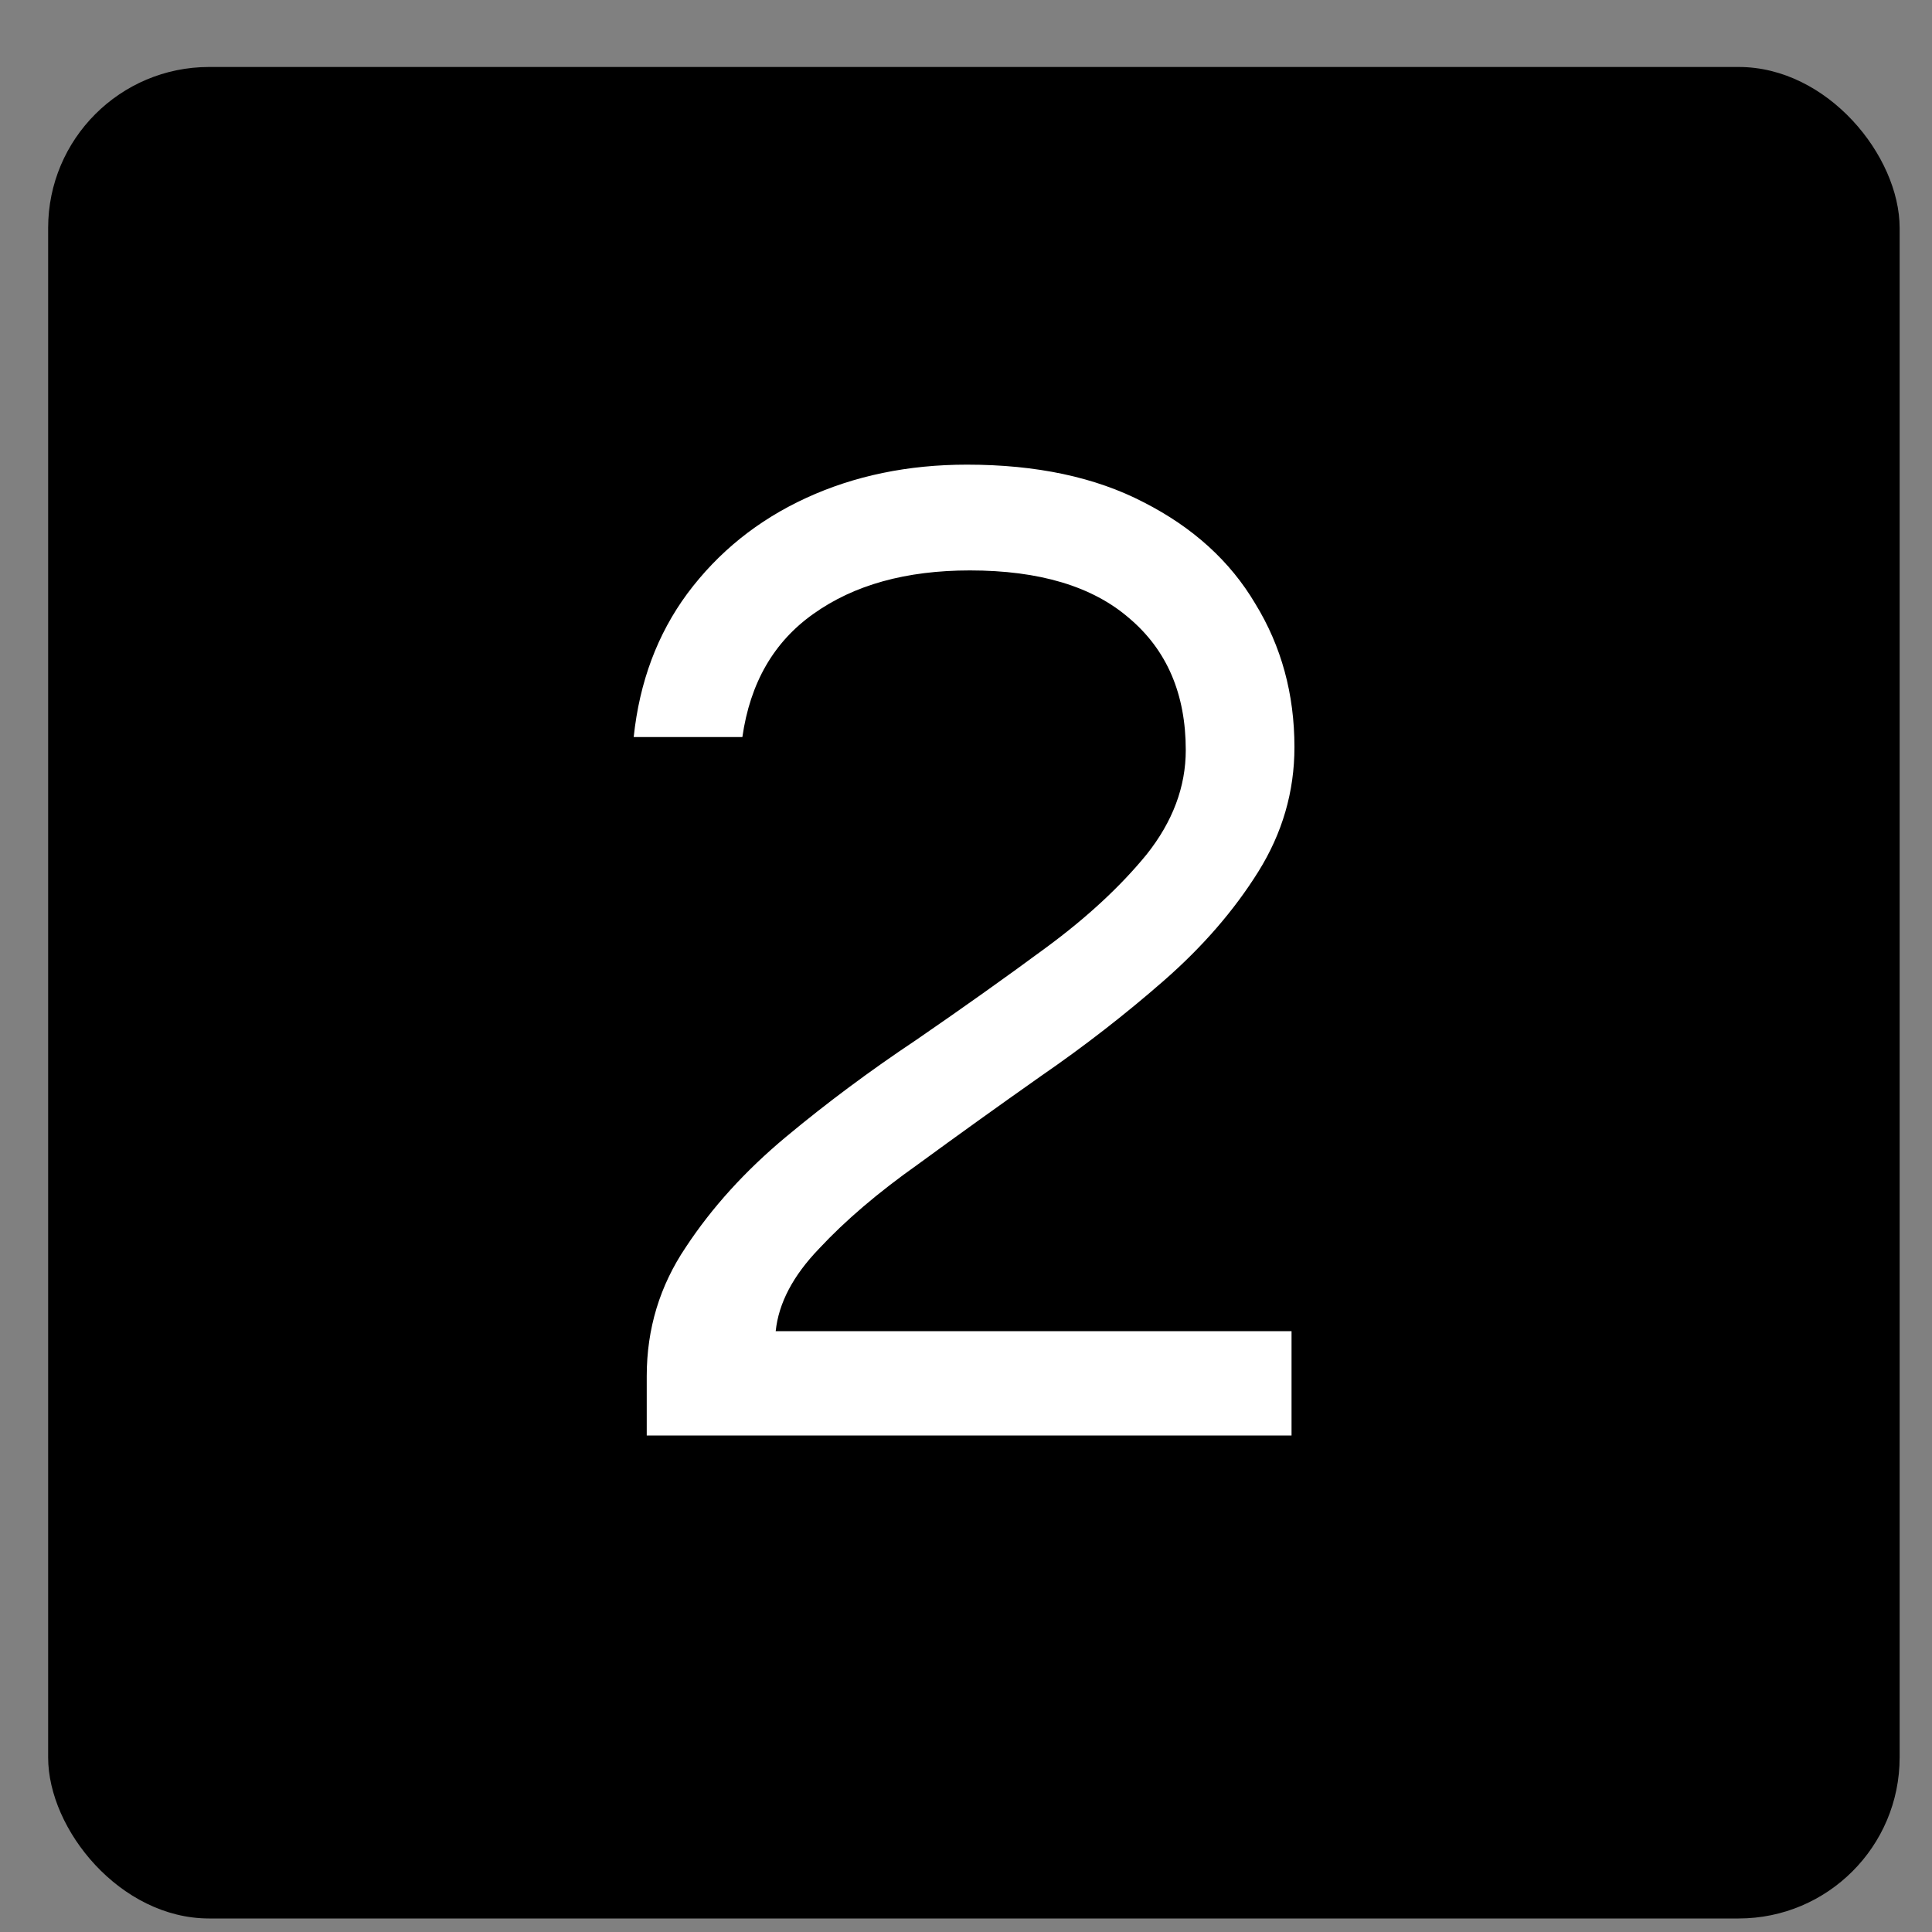
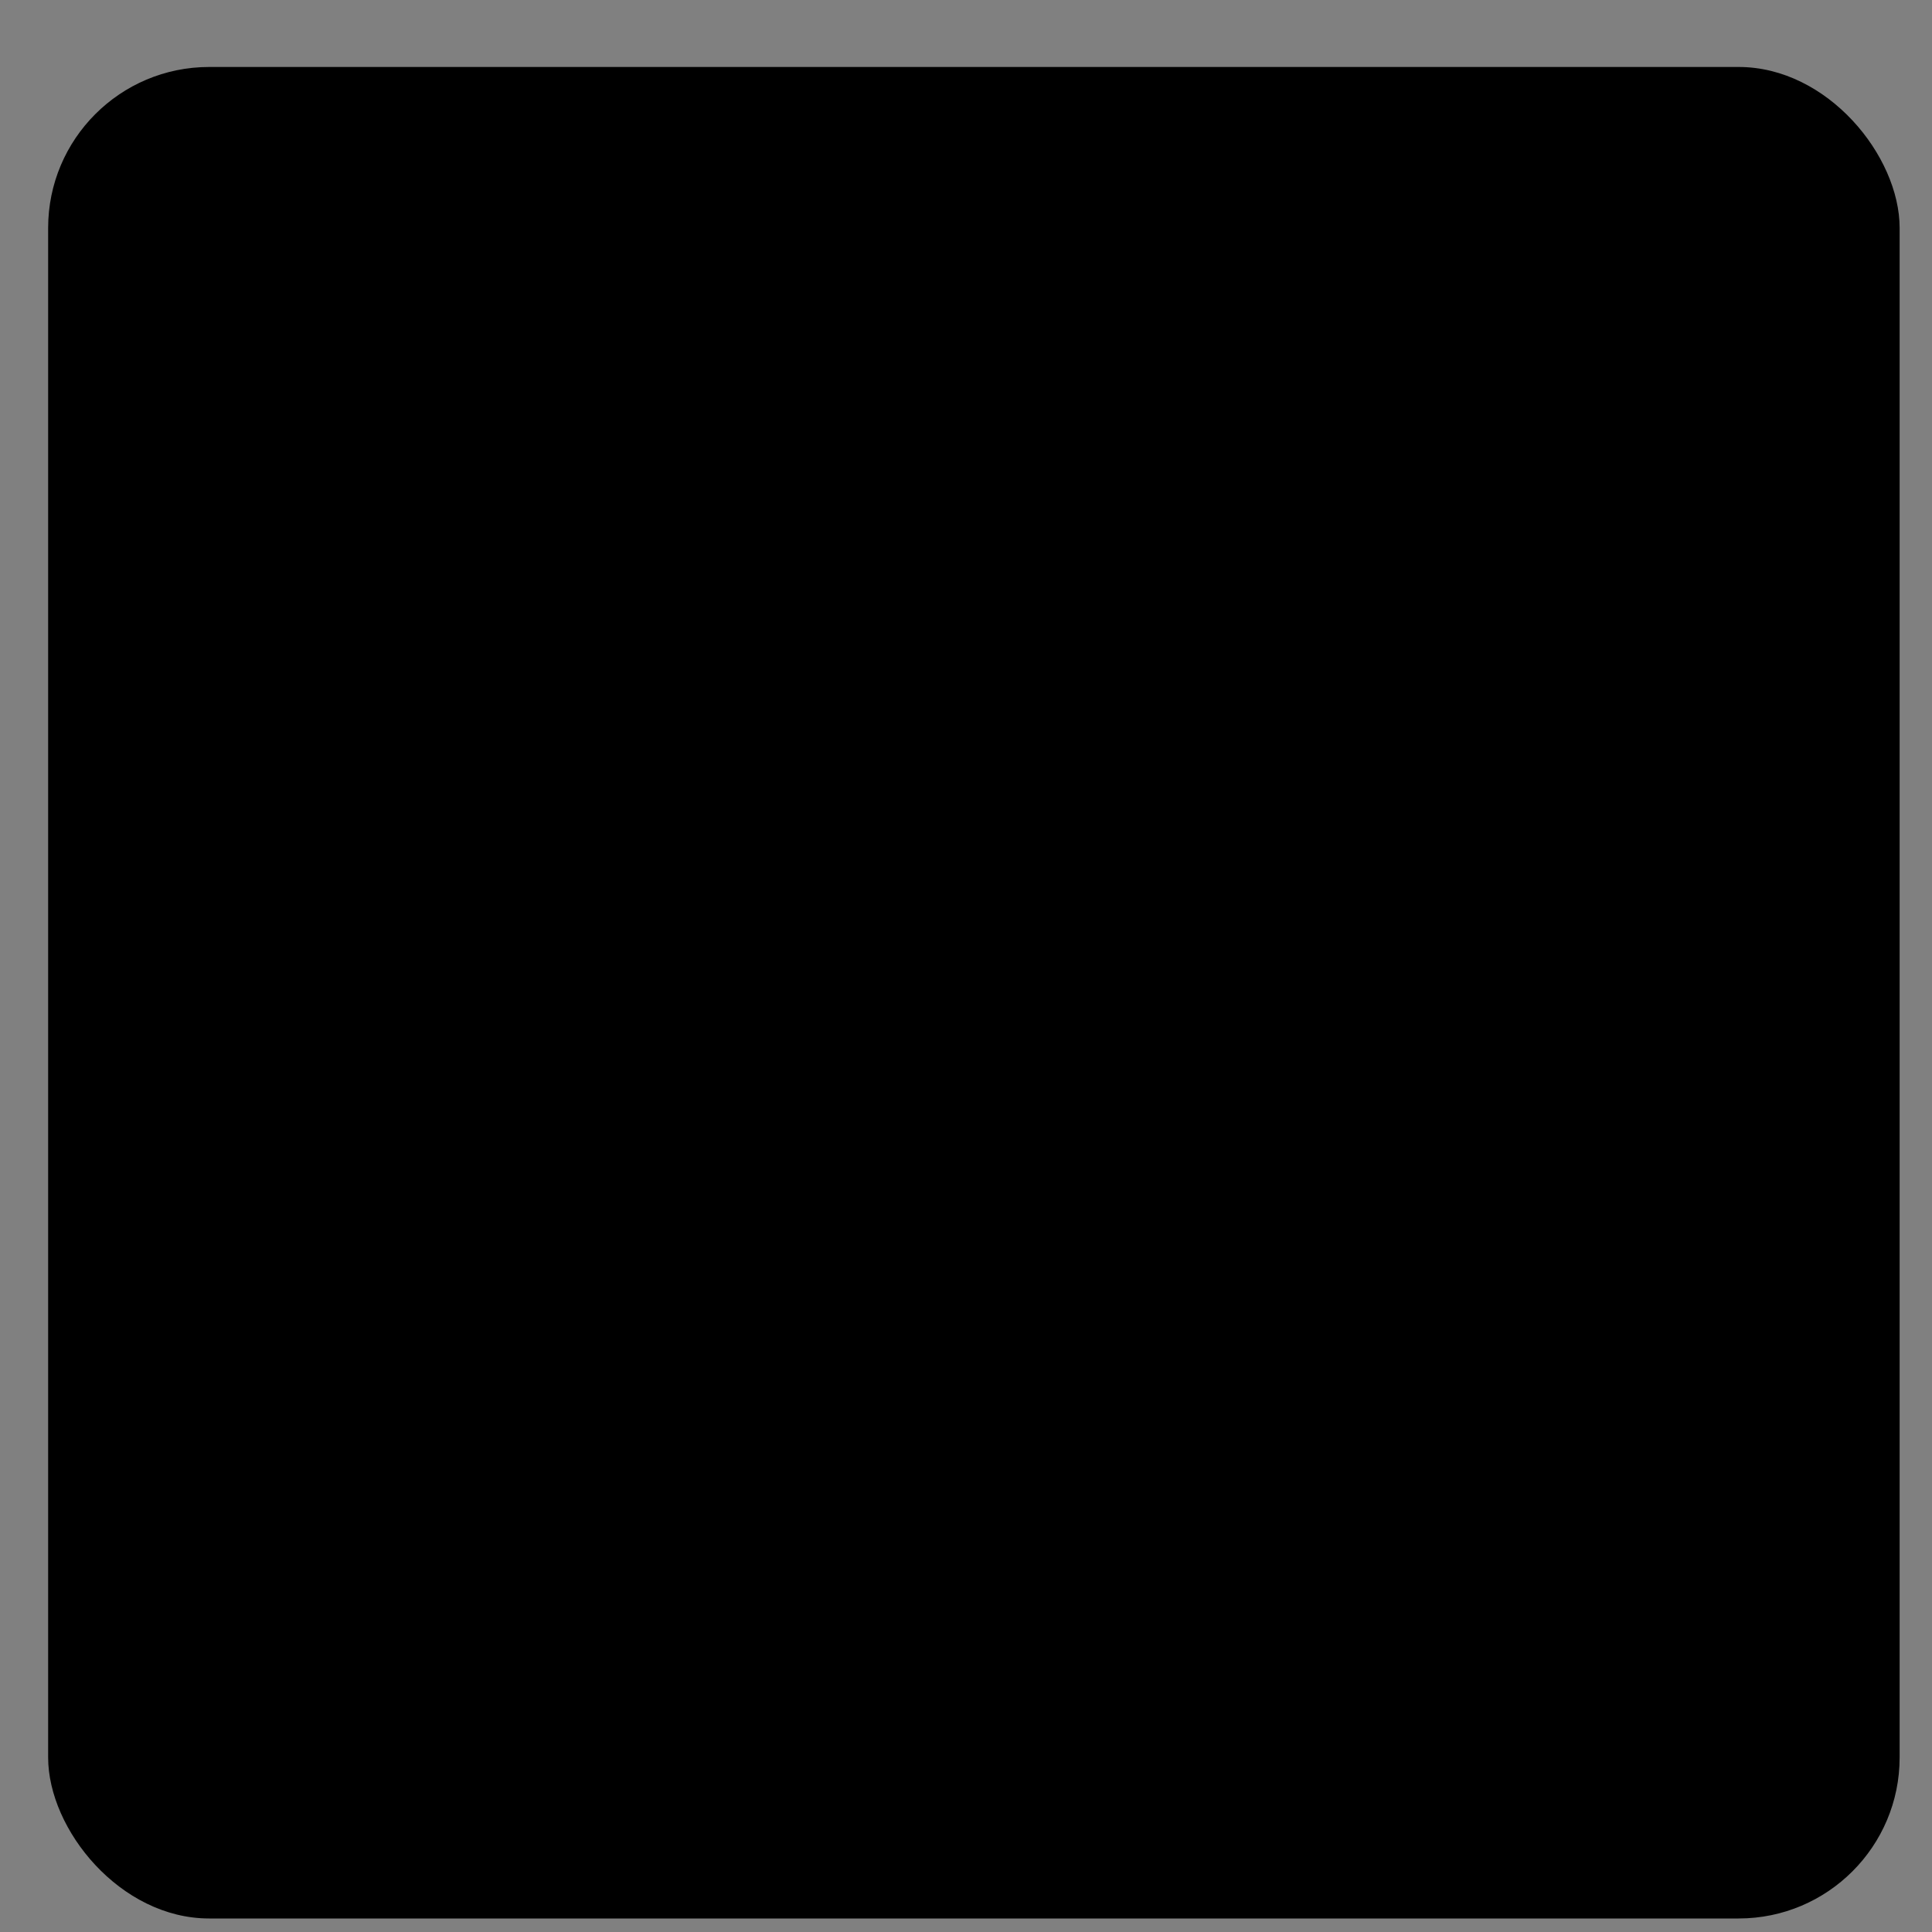
<svg xmlns="http://www.w3.org/2000/svg" width="24" height="24" viewBox="0 0 24 24" fill="none">
  <rect x="0" y="0" width="24" height="24" fill="#808080" stroke="none" />
  <rect x="0.598" y="0.832" width="23" height="23" rx="2" fill="#B3842F" style="fill:#B3842F;fill:color(display-p3 0.702 0.518 0.184);fill-opacity:1;" />
-   <path d="M8.034 17.832V17.094C8.034 16.506 8.196 15.972 8.52 15.492C8.844 15 9.258 14.544 9.762 14.124C10.266 13.704 10.806 13.302 11.382 12.918C11.958 12.522 12.498 12.138 13.002 11.766C13.506 11.394 13.92 11.01 14.244 10.614C14.568 10.206 14.73 9.774 14.73 9.318C14.73 8.622 14.496 8.076 14.028 7.68C13.572 7.284 12.912 7.086 12.048 7.086C11.256 7.086 10.608 7.266 10.104 7.626C9.612 7.974 9.318 8.484 9.222 9.156H7.872C7.944 8.472 8.166 7.878 8.538 7.374C8.922 6.858 9.414 6.462 10.014 6.186C10.614 5.91 11.28 5.772 12.012 5.772C12.876 5.772 13.608 5.928 14.208 6.24C14.82 6.552 15.282 6.972 15.594 7.5C15.918 8.028 16.08 8.622 16.08 9.282C16.08 9.834 15.93 10.35 15.63 10.83C15.33 11.31 14.94 11.76 14.46 12.18C13.98 12.6 13.47 12.996 12.93 13.368C12.402 13.74 11.892 14.106 11.4 14.466C10.908 14.814 10.5 15.162 10.176 15.51C9.852 15.846 9.672 16.188 9.636 16.536H16.044V17.832H8.034Z" fill="white" style="fill:white;fill-opacity:1;" />
</svg>